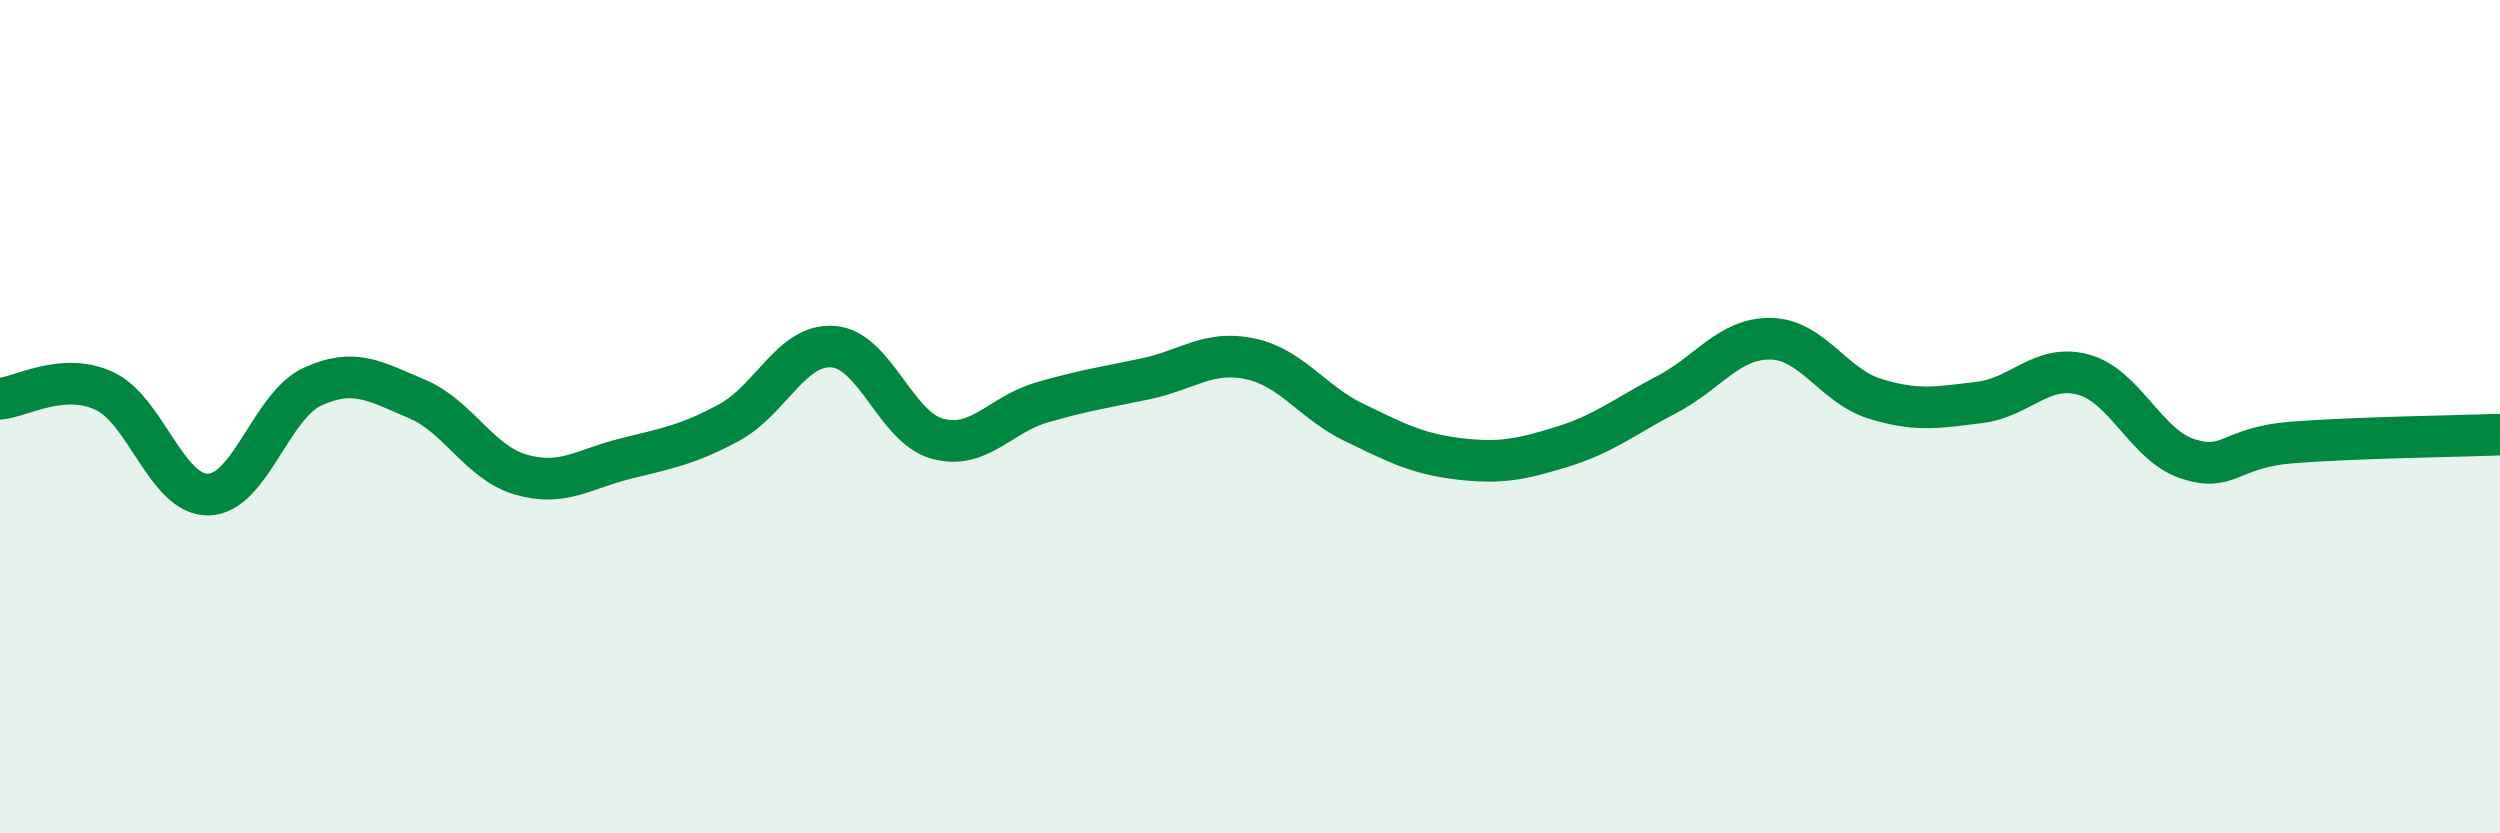
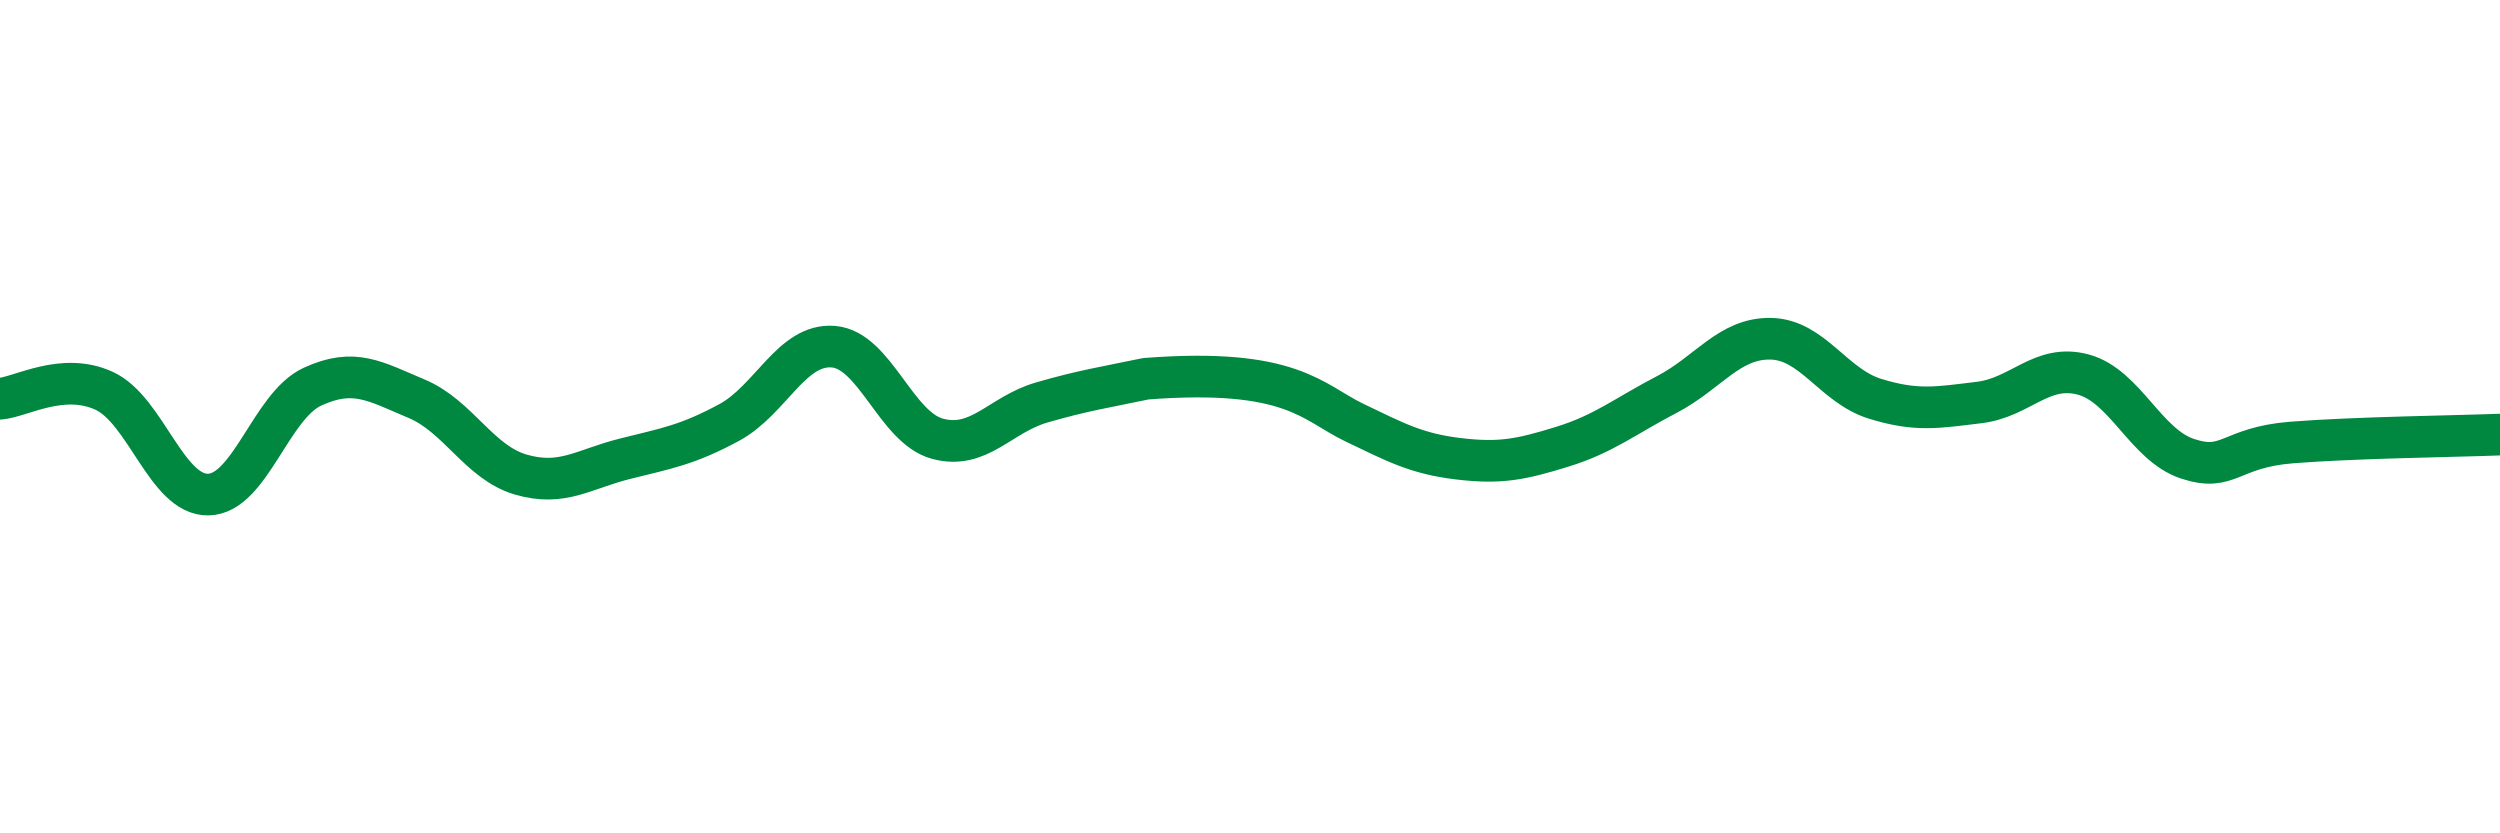
<svg xmlns="http://www.w3.org/2000/svg" width="60" height="20" viewBox="0 0 60 20">
-   <path d="M 0,9.57 C 0.5,9.53 1.5,8.92 2.5,9.38 C 3.5,9.84 4,11.89 5,11.87 C 6,11.85 6.5,9.74 7.5,9.28 C 8.5,8.82 9,9.15 10,9.57 C 11,9.99 11.5,11.1 12.5,11.39 C 13.5,11.68 14,11.26 15,11.01 C 16,10.76 16.5,10.68 17.5,10.14 C 18.5,9.6 19,8.24 20,8.32 C 21,8.4 21.5,10.26 22.5,10.53 C 23.5,10.8 24,9.95 25,9.66 C 26,9.37 26.5,9.3 27.5,9.09 C 28.5,8.88 29,8.4 30,8.61 C 31,8.82 31.5,9.66 32.5,10.14 C 33.5,10.62 34,10.89 35,11.01 C 36,11.13 36.5,11.03 37.5,10.72 C 38.5,10.41 39,9.99 40,9.47 C 41,8.95 41.5,8.11 42.5,8.13 C 43.5,8.15 44,9.26 45,9.57 C 46,9.88 46.5,9.78 47.5,9.66 C 48.5,9.54 49,8.72 50,8.99 C 51,9.26 51.5,10.68 52.5,11.01 C 53.5,11.34 53.5,10.74 55,10.62 C 56.5,10.5 59,10.47 60,10.43L60 20L0 20Z" fill="#008740" opacity="0.1" stroke-linecap="round" stroke-linejoin="round" />
-   <path d="M 0,9.57 C 0.5,9.53 1.5,8.92 2.5,9.38 C 3.5,9.84 4,11.89 5,11.87 C 6,11.85 6.5,9.74 7.5,9.28 C 8.5,8.82 9,9.15 10,9.57 C 11,9.99 11.5,11.1 12.5,11.39 C 13.5,11.68 14,11.26 15,11.01 C 16,10.76 16.5,10.68 17.5,10.14 C 18.5,9.6 19,8.24 20,8.32 C 21,8.4 21.5,10.26 22.5,10.53 C 23.5,10.8 24,9.95 25,9.66 C 26,9.37 26.5,9.3 27.5,9.09 C 28.5,8.88 29,8.4 30,8.61 C 31,8.82 31.5,9.66 32.5,10.14 C 33.5,10.62 34,10.89 35,11.01 C 36,11.13 36.5,11.03 37.5,10.72 C 38.5,10.41 39,9.99 40,9.47 C 41,8.95 41.5,8.11 42.5,8.13 C 43.5,8.15 44,9.26 45,9.57 C 46,9.88 46.5,9.78 47.5,9.66 C 48.5,9.54 49,8.72 50,8.99 C 51,9.26 51.5,10.68 52.5,11.01 C 53.5,11.34 53.5,10.74 55,10.62 C 56.5,10.5 59,10.47 60,10.43" stroke="#008740" stroke-width="1" fill="none" stroke-linecap="round" stroke-linejoin="round" />
+   <path d="M 0,9.57 C 0.5,9.53 1.5,8.92 2.5,9.38 C 3.5,9.84 4,11.89 5,11.87 C 6,11.85 6.5,9.74 7.5,9.28 C 8.5,8.82 9,9.15 10,9.57 C 11,9.99 11.5,11.1 12.5,11.39 C 13.5,11.68 14,11.26 15,11.01 C 16,10.76 16.5,10.68 17.5,10.14 C 18.5,9.6 19,8.24 20,8.32 C 21,8.4 21.5,10.26 22.5,10.53 C 23.5,10.8 24,9.95 25,9.66 C 26,9.37 26.5,9.3 27.5,9.09 C 31,8.82 31.5,9.66 32.5,10.14 C 33.5,10.62 34,10.89 35,11.01 C 36,11.13 36.5,11.03 37.5,10.72 C 38.5,10.41 39,9.99 40,9.47 C 41,8.95 41.5,8.11 42.5,8.13 C 43.5,8.15 44,9.26 45,9.57 C 46,9.88 46.5,9.78 47.5,9.66 C 48.5,9.54 49,8.72 50,8.99 C 51,9.26 51.5,10.68 52.5,11.01 C 53.5,11.34 53.5,10.74 55,10.62 C 56.5,10.5 59,10.47 60,10.43" stroke="#008740" stroke-width="1" fill="none" stroke-linecap="round" stroke-linejoin="round" />
</svg>